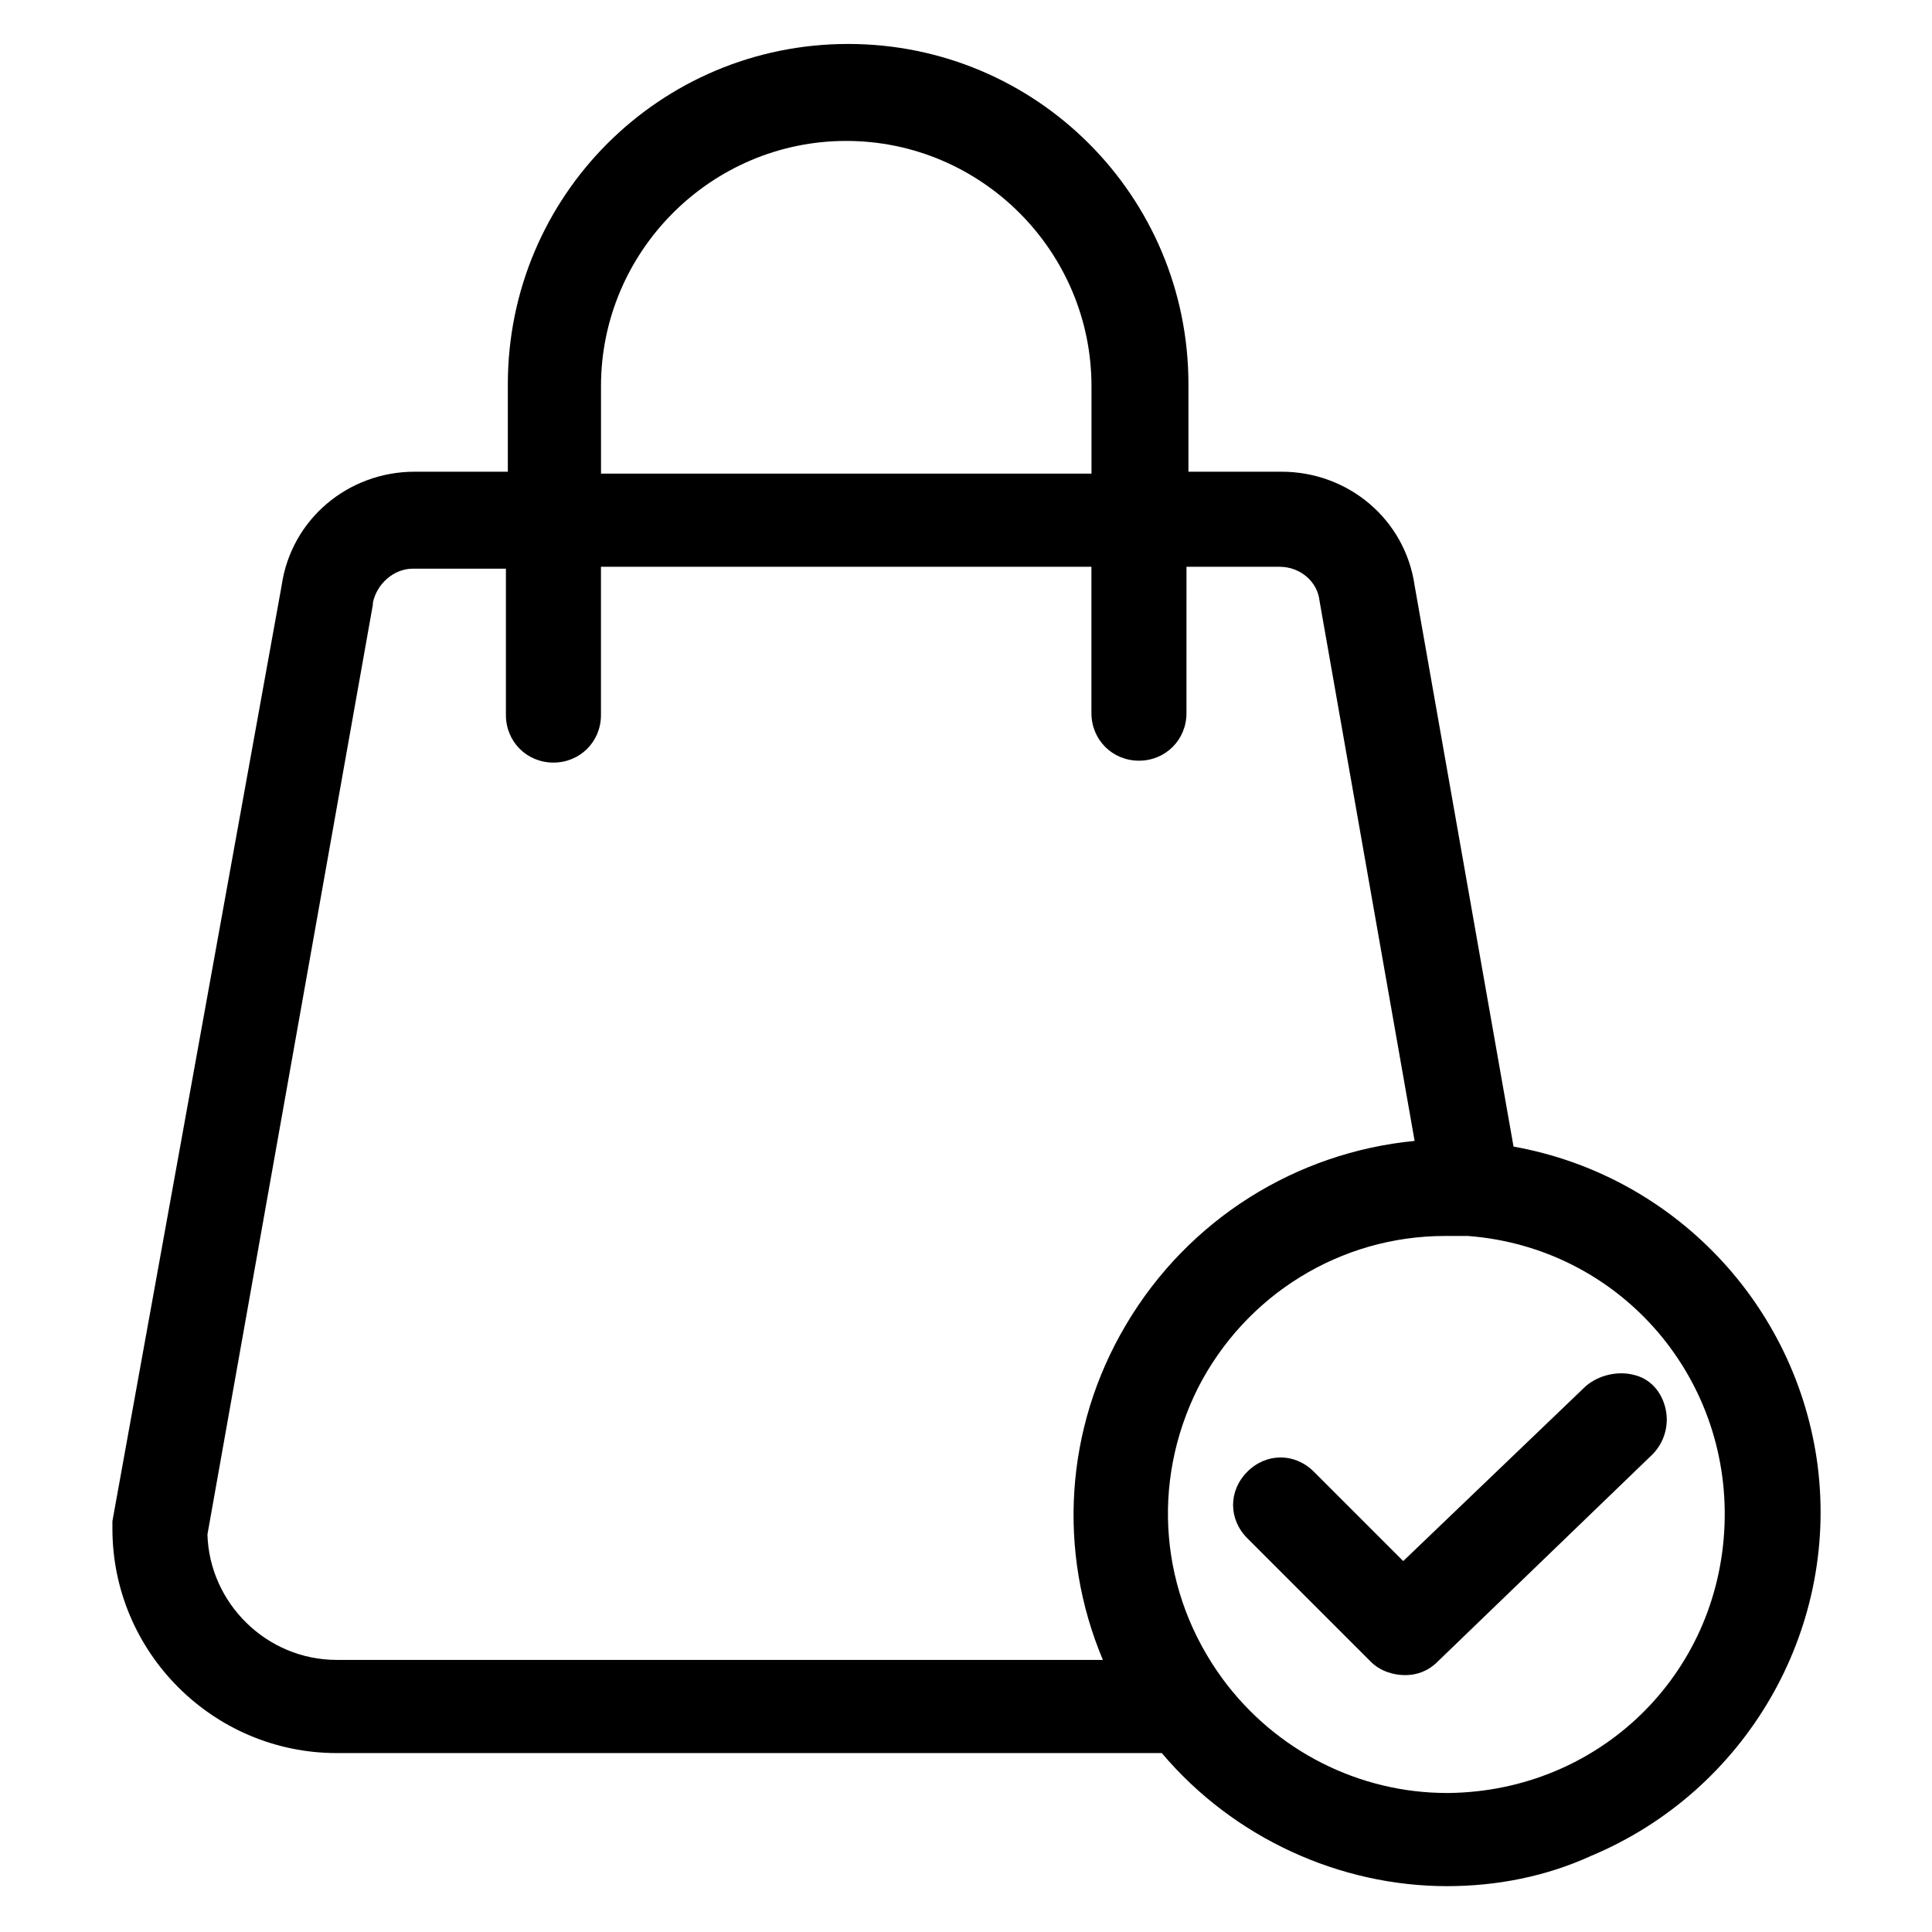
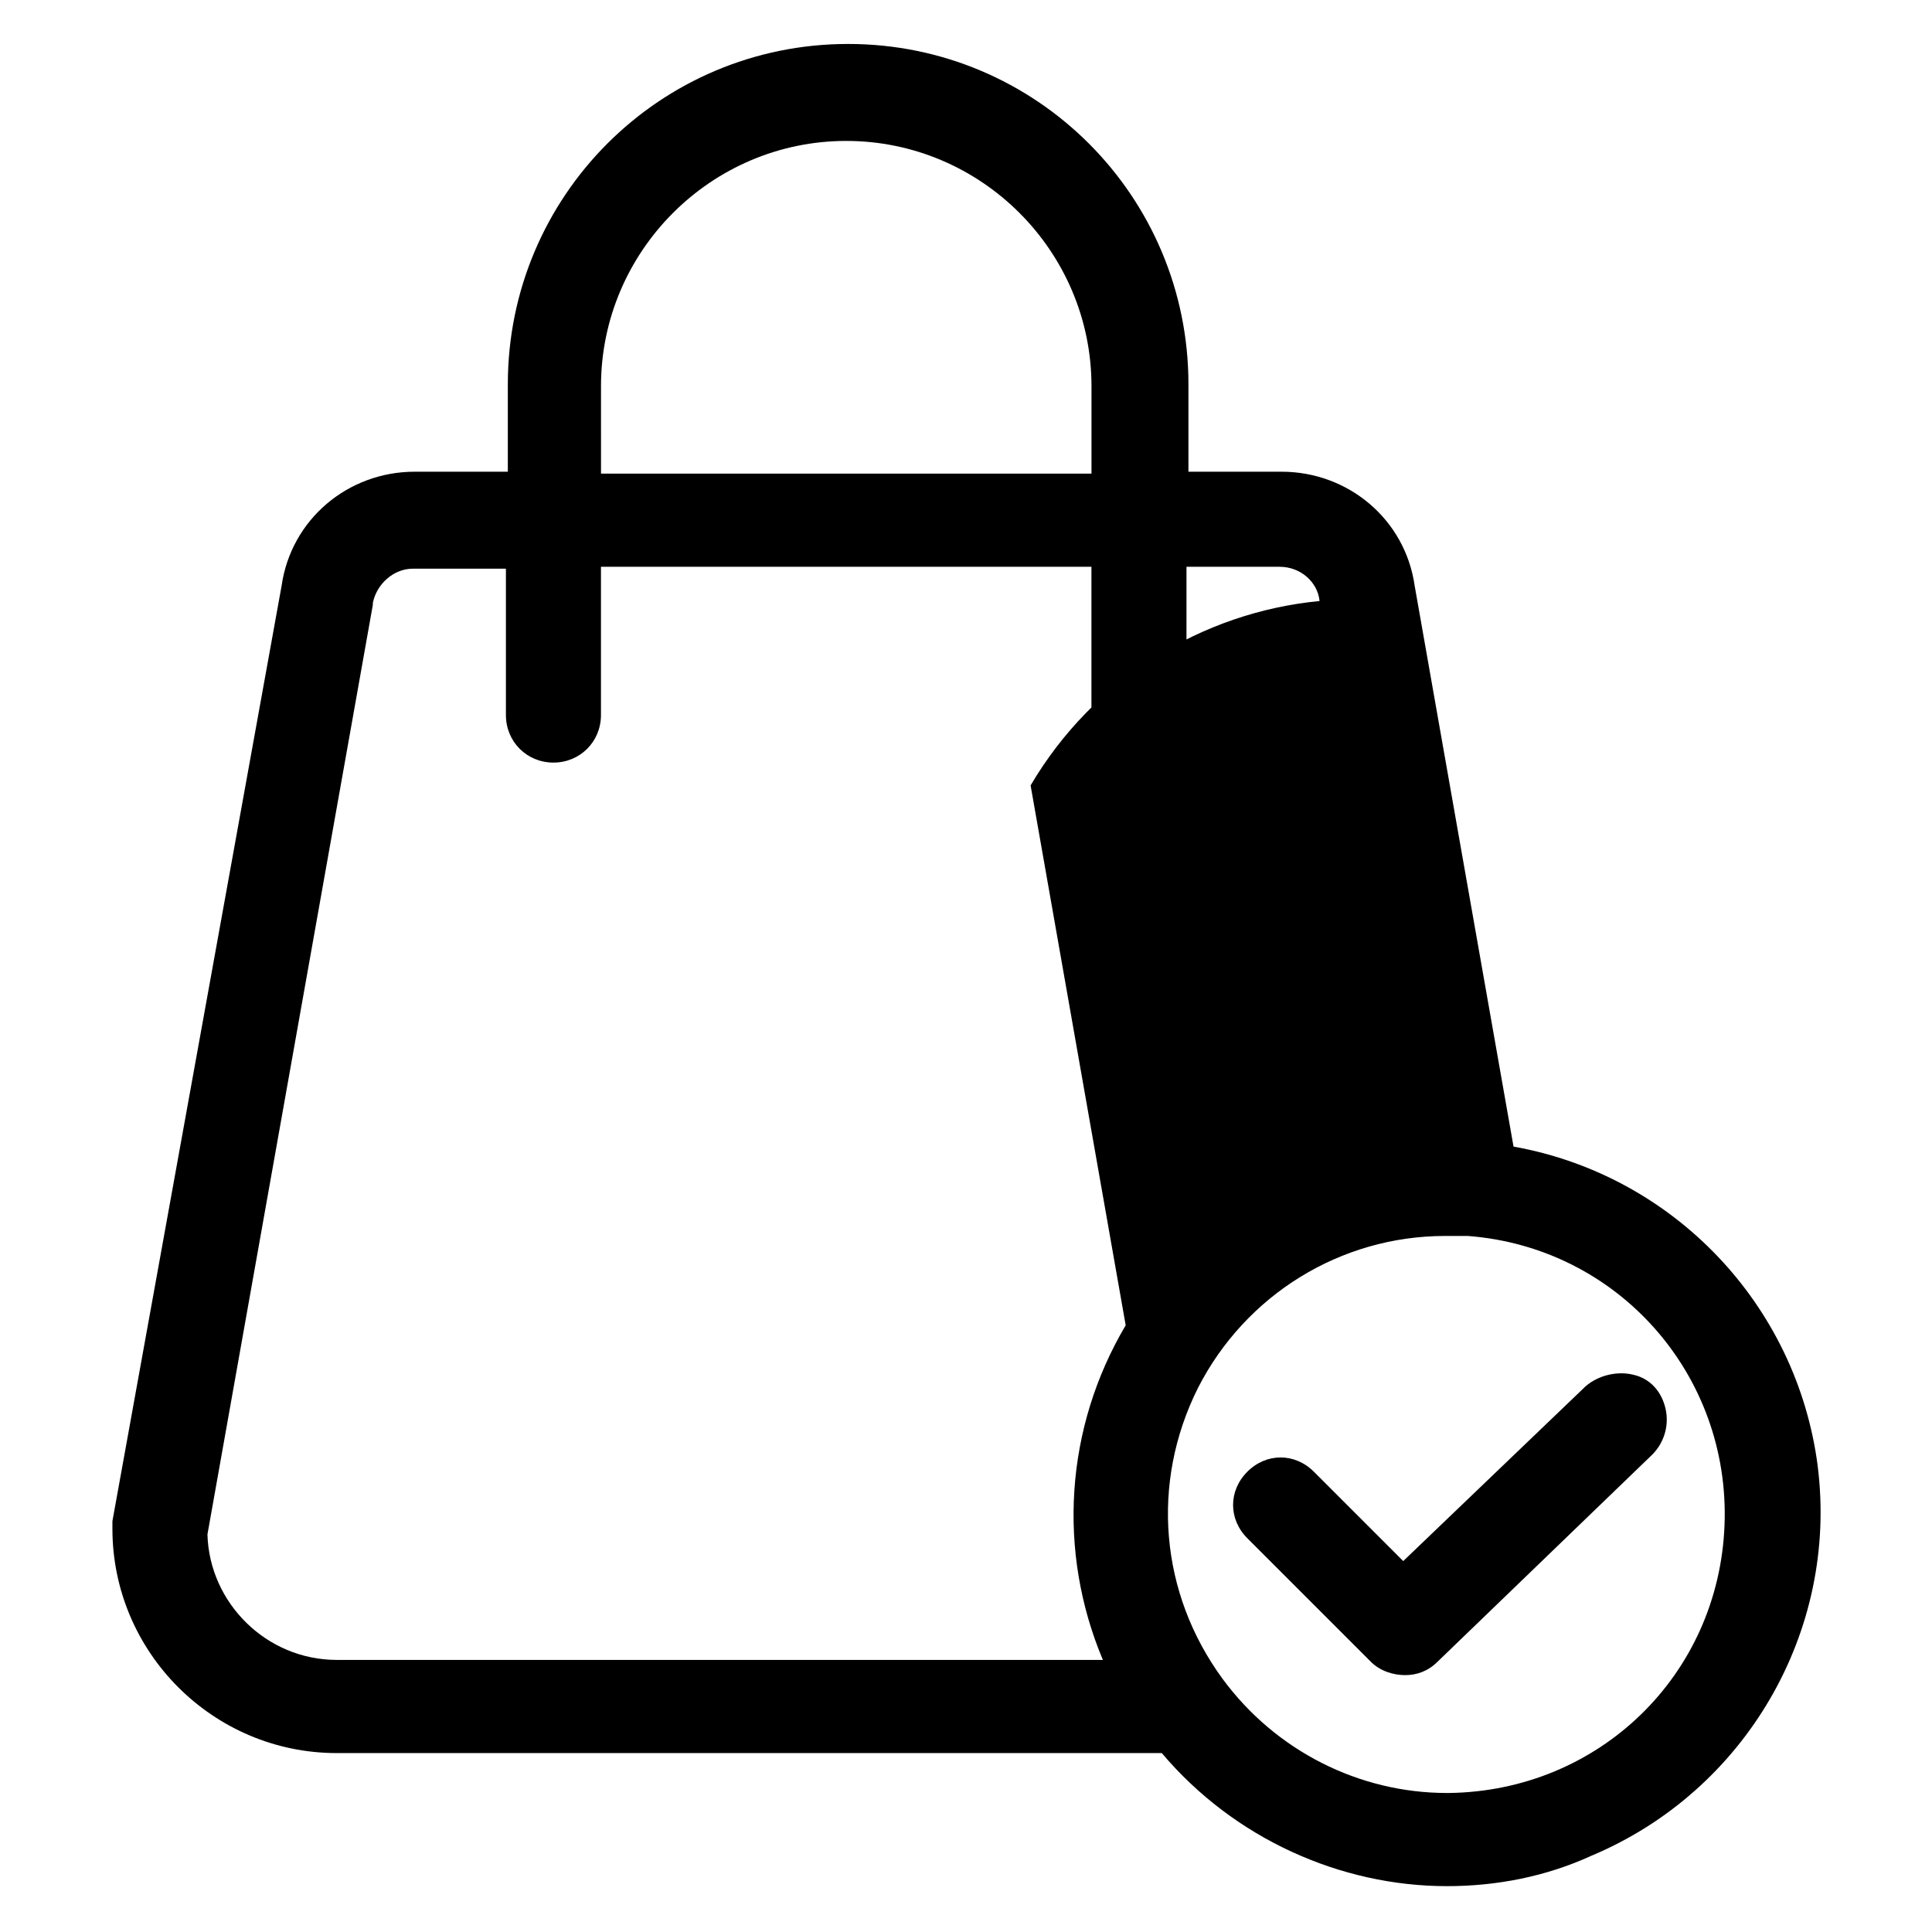
<svg xmlns="http://www.w3.org/2000/svg" fill="#000000" width="800px" height="800px" version="1.1" viewBox="144 144 512 512">
-   <path d="m625.71 532.5c-5.543-42.824-38.289-77.082-80.609-84.641l-26.199-148.62c-2.519-17.633-17.633-30.23-35.266-30.23h-24.688v-23.176c0-49.879-40.305-90.184-90.184-90.184-49.879 0-90.184 40.305-90.184 90.184v23.176h-24.688c-17.633 0-32.746 12.594-35.266 30.23l-44.836 247.88v2.016c0 32.746 26.703 59.449 59.449 59.449h218.65c19.145 22.672 47.359 35.266 75.57 35.266 13.098 0 26.199-2.519 38.289-8.062 40.809-17.125 65.496-59.445 59.957-103.28zm-322.44-286.16c0-35.77 29.223-64.992 64.992-64.992 35.77 0 64.992 29.223 64.992 64.992v23.176h-129.98zm139.05 248.88c-16.121 27.207-18.137 59.953-6.047 88.672h-203.04c-18.641 0-33.754-15.113-34.258-33.25l43.832-246.36v-0.504c1.008-5.039 5.543-9.07 10.578-9.07h24.688v38.793c0 7.055 5.543 12.594 12.594 12.594 7.055 0 12.594-5.543 12.594-12.594v-39.297h129.98v38.793c0 7.055 5.543 12.594 12.594 12.594 7.055 0 12.594-5.543 12.594-12.594l0.004-38.793h24.688c5.543 0 10.078 4.031 10.578 9.07l25.191 143.08c-31.238 3.019-59.953 20.652-76.578 48.867zm85.645 123.94h-0.504c-23.176 0-45.344-11.082-59.449-30.23-16.625-22.672-19.145-51.891-6.551-77.082 12.594-24.688 37.785-40.305 65.496-40.305h6.047c39.801 3.023 69.527 36.777 68.016 76.578-1.512 39.801-33.254 70.535-73.055 71.039zm48.871-110.84c4.535 1.008 7.559 4.535 8.566 9.07 1.008 4.535-0.504 9.07-3.527 12.09l-56.934 54.918c-2.519 2.519-5.543 3.527-8.566 3.527s-6.551-1.008-9.07-3.527l-32.746-32.746c-5.039-5.039-5.039-12.594 0-17.633 5.039-5.039 12.594-5.039 17.633 0l23.68 23.68 48.367-46.352c3.527-3.027 8.566-4.035 12.598-3.027z" />
+   <path d="m625.71 532.5c-5.543-42.824-38.289-77.082-80.609-84.641l-26.199-148.62c-2.519-17.633-17.633-30.23-35.266-30.23h-24.688v-23.176c0-49.879-40.305-90.184-90.184-90.184-49.879 0-90.184 40.305-90.184 90.184v23.176h-24.688c-17.633 0-32.746 12.594-35.266 30.23l-44.836 247.88v2.016c0 32.746 26.703 59.449 59.449 59.449h218.65c19.145 22.672 47.359 35.266 75.57 35.266 13.098 0 26.199-2.519 38.289-8.062 40.809-17.125 65.496-59.445 59.957-103.28zm-322.44-286.16c0-35.77 29.223-64.992 64.992-64.992 35.77 0 64.992 29.223 64.992 64.992v23.176h-129.98zm139.05 248.88c-16.121 27.207-18.137 59.953-6.047 88.672h-203.04c-18.641 0-33.754-15.113-34.258-33.25l43.832-246.36v-0.504c1.008-5.039 5.543-9.07 10.578-9.07h24.688v38.793c0 7.055 5.543 12.594 12.594 12.594 7.055 0 12.594-5.543 12.594-12.594v-39.297h129.98v38.793c0 7.055 5.543 12.594 12.594 12.594 7.055 0 12.594-5.543 12.594-12.594l0.004-38.793h24.688c5.543 0 10.078 4.031 10.578 9.07c-31.238 3.019-59.953 20.652-76.578 48.867zm85.645 123.94h-0.504c-23.176 0-45.344-11.082-59.449-30.23-16.625-22.672-19.145-51.891-6.551-77.082 12.594-24.688 37.785-40.305 65.496-40.305h6.047c39.801 3.023 69.527 36.777 68.016 76.578-1.512 39.801-33.254 70.535-73.055 71.039zm48.871-110.84c4.535 1.008 7.559 4.535 8.566 9.07 1.008 4.535-0.504 9.07-3.527 12.09l-56.934 54.918c-2.519 2.519-5.543 3.527-8.566 3.527s-6.551-1.008-9.07-3.527l-32.746-32.746c-5.039-5.039-5.039-12.594 0-17.633 5.039-5.039 12.594-5.039 17.633 0l23.68 23.68 48.367-46.352c3.527-3.027 8.566-4.035 12.598-3.027z" />
</svg>